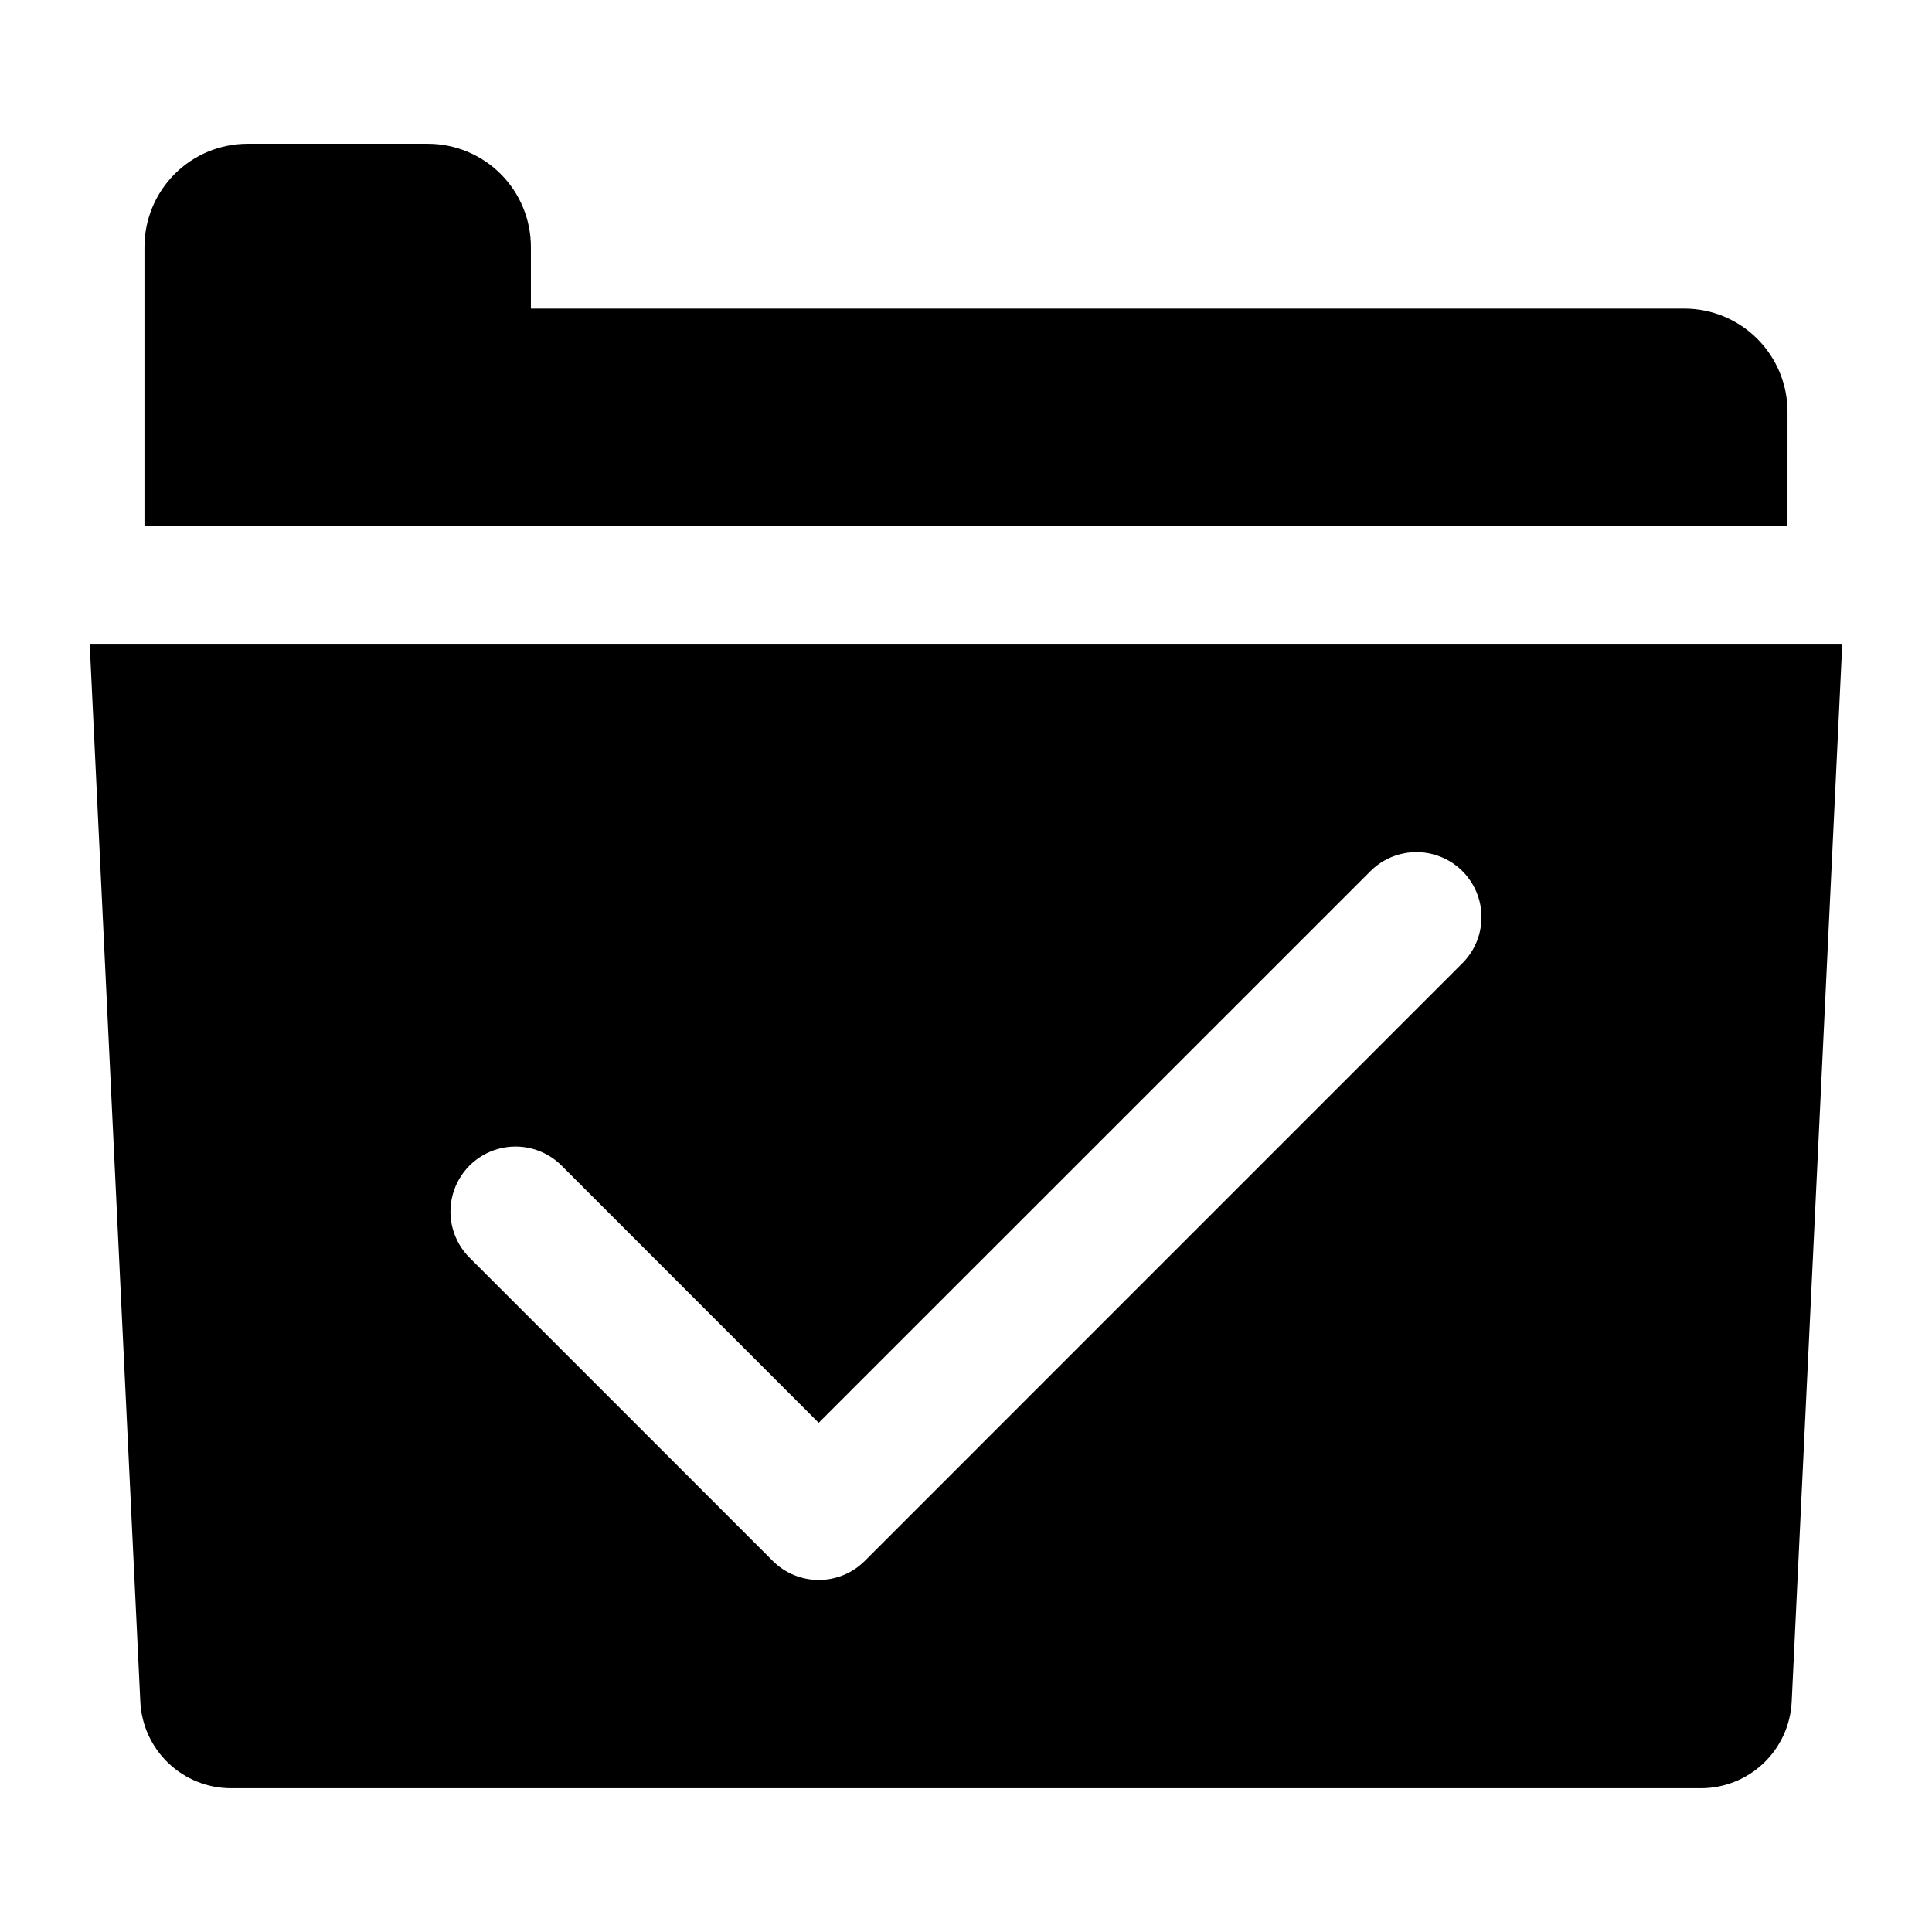
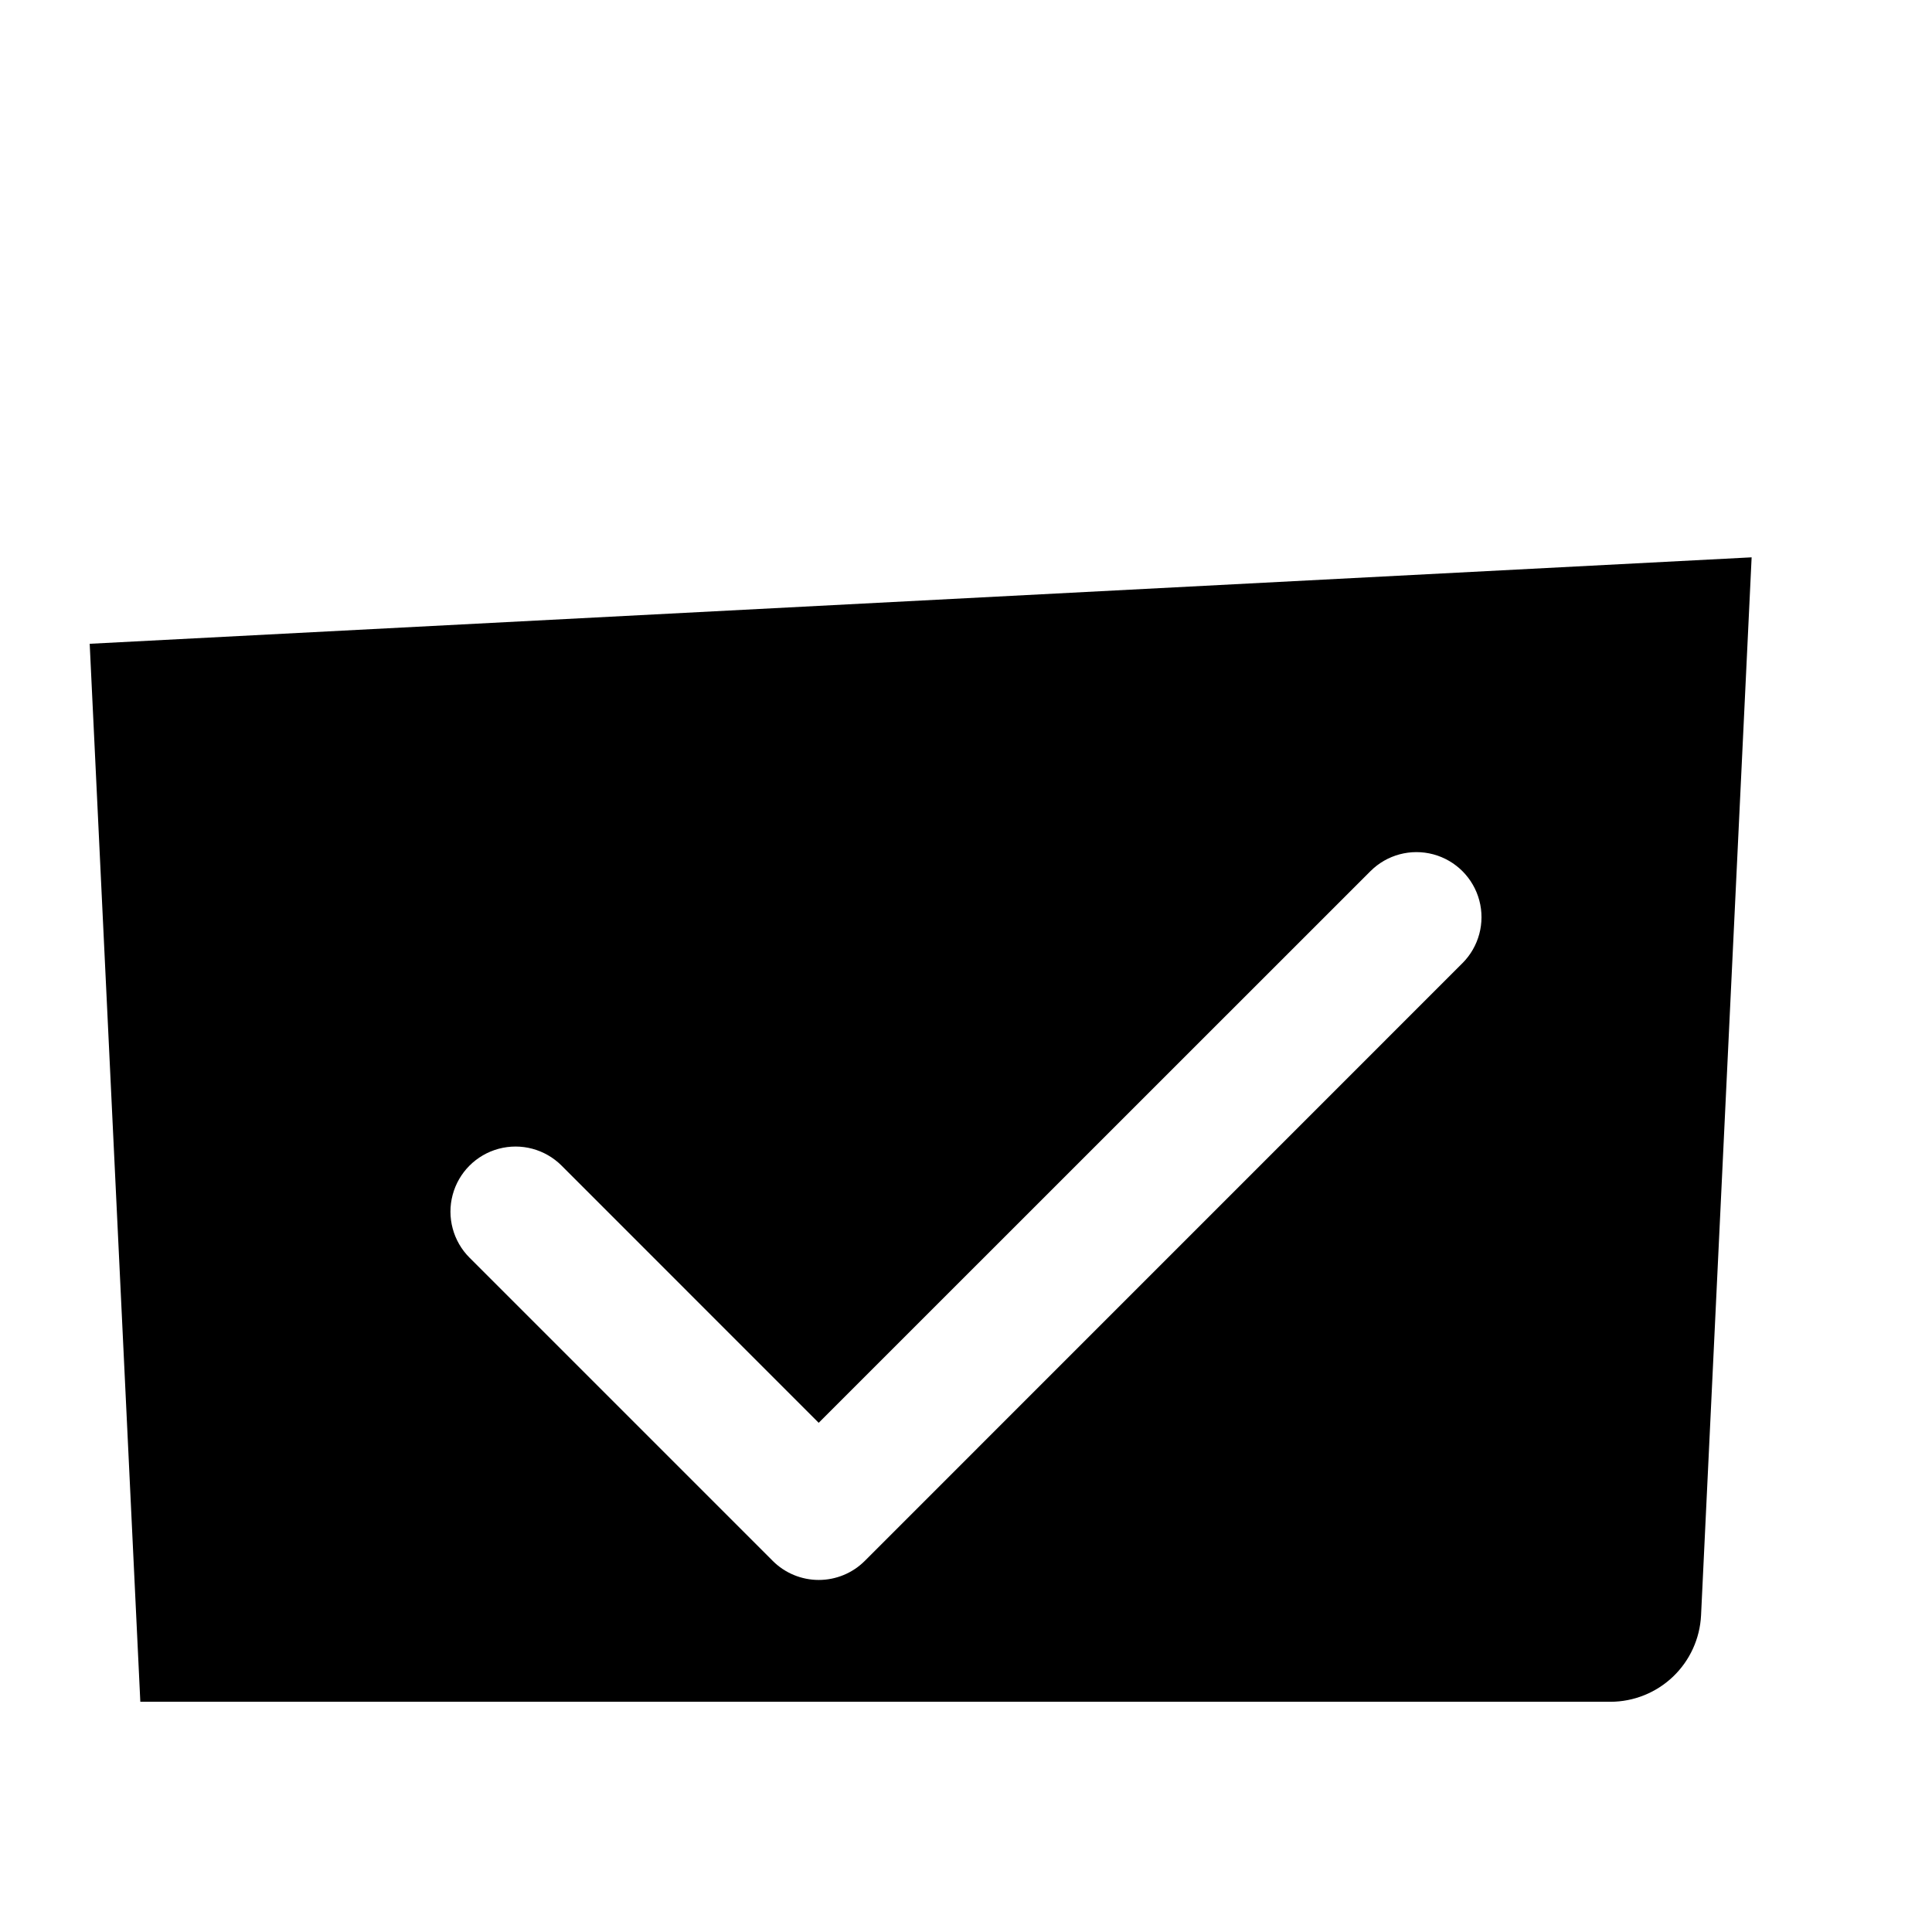
<svg xmlns="http://www.w3.org/2000/svg" fill="#000000" width="800px" height="800px" version="1.1" viewBox="144 144 512 512">
  <g>
-     <path d="m617.71 253.13c0-7.254-2.883-14.207-8.012-19.336-5.129-5.129-12.082-8.012-19.336-8.012h-305.67v-16.34c0-7.25-2.879-14.207-8.008-19.336-5.129-5.129-12.086-8.008-19.34-8.008h-47.711c-7.254 0-14.211 2.879-19.34 8.008-5.125 5.129-8.008 12.086-8.008 19.336v73.934h435.42z" />
-     <path d="m167.77 314.61 13.418 280.38c0.301 6.168 2.961 11.988 7.434 16.254 4.469 4.266 10.41 6.648 16.586 6.656h389.59c6.18-0.008 12.117-2.391 16.59-6.656 4.469-4.266 7.129-10.086 7.43-16.254l13.402-280.38zm363.79 84.641-158.39 158.41c-3.234 3.231-7.617 5.043-12.191 5.043-4.57 0-8.953-1.812-12.188-5.043l-80.355-80.355c-4.359-4.356-6.066-10.707-4.477-16.66s6.238-10.605 12.191-12.207c5.949-1.598 12.301 0.098 16.664 4.453l68.148 68.168 146.23-146.2c4.359-4.352 10.707-6.047 16.656-4.449 5.945 1.598 10.59 6.25 12.18 12.199 1.59 5.949-0.117 12.297-4.473 16.648z" />
+     <path d="m167.77 314.61 13.418 280.38h389.59c6.18-0.008 12.117-2.391 16.59-6.656 4.469-4.266 7.129-10.086 7.43-16.254l13.402-280.38zm363.79 84.641-158.39 158.41c-3.234 3.231-7.617 5.043-12.191 5.043-4.57 0-8.953-1.812-12.188-5.043l-80.355-80.355c-4.359-4.356-6.066-10.707-4.477-16.66s6.238-10.605 12.191-12.207c5.949-1.598 12.301 0.098 16.664 4.453l68.148 68.168 146.23-146.2c4.359-4.352 10.707-6.047 16.656-4.449 5.945 1.598 10.59 6.25 12.18 12.199 1.59 5.949-0.117 12.297-4.473 16.648z" />
  </g>
</svg>